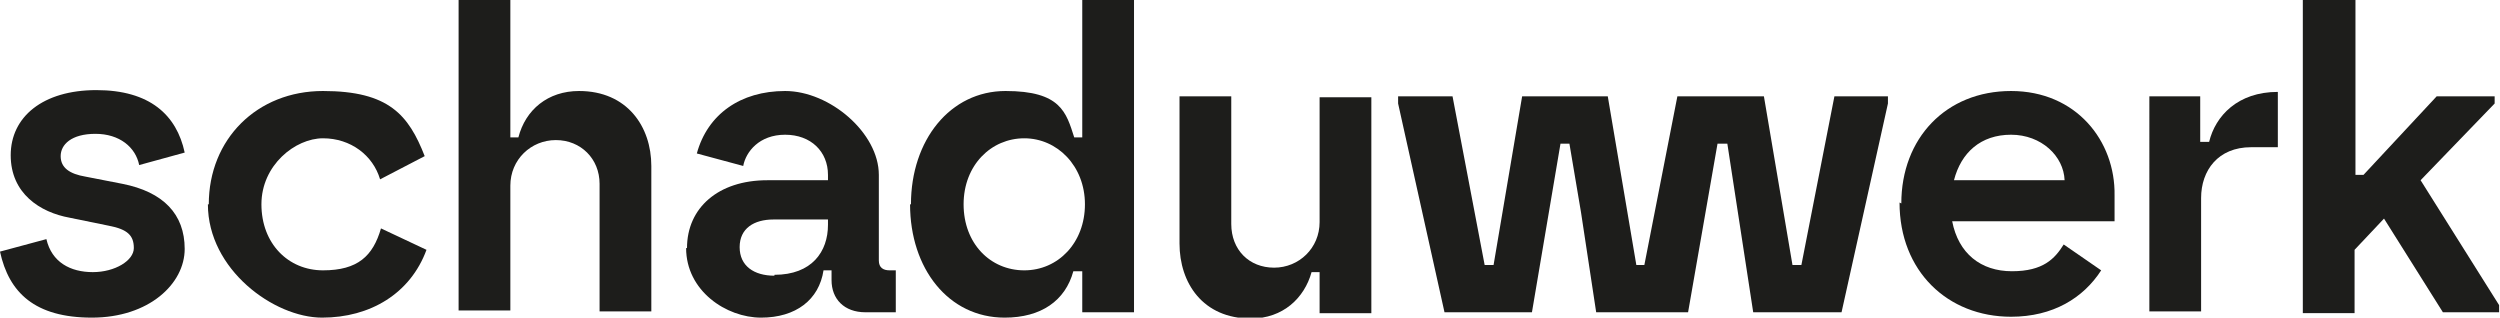
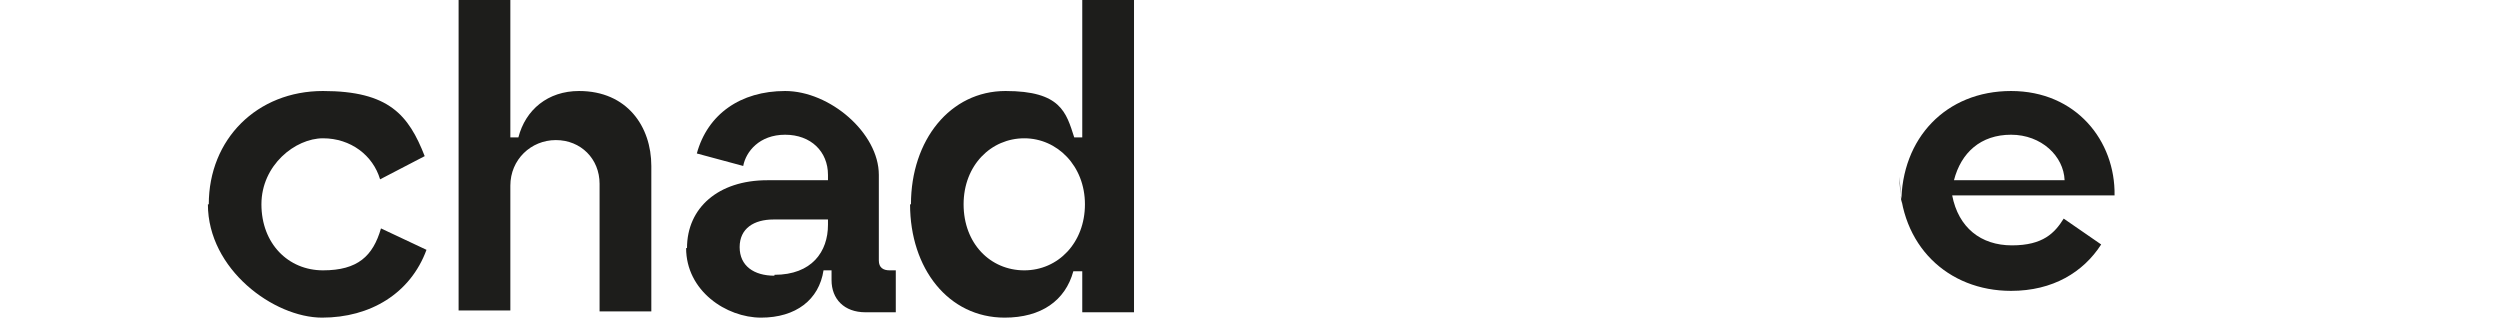
<svg xmlns="http://www.w3.org/2000/svg" id="Layer_1" data-name="Layer 1" viewBox="0 0 280.2 35.6">
  <defs>
    <style>
      .cls-1 {
        fill: #1d1d1b;
        stroke-width: 0px;
      }
    </style>
  </defs>
-   <path class="cls-1" d="M0,28.2l5.2-1.4c.6,2.6,2.7,3.7,5.2,3.7s4.6-1.3,4.6-2.7-.7-2.1-2.8-2.5l-4.4-.9c-3.3-.6-6.6-2.7-6.6-7s3.6-7.3,9.6-7.3,9,2.8,9.9,7l-5.1,1.4c-.4-2-2.2-3.5-4.9-3.5s-3.9,1.2-3.9,2.5,1,2,2.8,2.3l4.1.8c4.6.9,7,3.4,7,7.3s-4,7.7-10.4,7.7S1,32.8,0,28.2Z" />
  <path class="cls-1" d="M23.4,22.9c0-7.3,5.4-12.7,12.8-12.7s9.6,2.7,11.4,7.3l-5,2.6c-.8-2.7-3.3-4.6-6.4-4.6s-6.9,3-6.9,7.4,3,7.4,6.9,7.4,5.6-1.6,6.5-4.7l5.1,2.4c-1.8,4.9-6.3,7.6-11.7,7.6s-12.8-5.4-12.8-12.7Z" />
  <path class="cls-1" d="M51.4,0h5.8v15.4h.9c.8-3.1,3.3-5.2,6.8-5.2,5.4,0,8.1,4,8.1,8.4v16.3h-5.8v-14.3c0-2.8-2.1-4.9-4.9-4.9s-5.1,2.2-5.1,5.1v14h-5.8V0Z" />
  <path class="cls-1" d="M77,27.8c0-4.5,3.5-7.6,9-7.6h6.8v-.6c0-2.6-1.9-4.5-4.8-4.5s-4.4,1.9-4.7,3.5l-5.2-1.4c1.2-4.4,4.9-7,9.9-7s10.5,4.7,10.5,9.4v9.6c0,.8.5,1.1,1.2,1.1h.7v4.7h-3.4c-2.4,0-3.8-1.5-3.8-3.6v-1.1h-.9c-.5,3.3-3.1,5.3-7,5.3s-8.4-3-8.4-7.8ZM86.8,30.8c4.2,0,6-2.6,6-5.6v-.6h-6.1c-2.2,0-3.8,1-3.8,3.1s1.6,3.2,3.9,3.2Z" />
  <path class="cls-1" d="M102.1,22.9c0-7.2,4.4-12.7,10.6-12.7s6.8,2.4,7.7,5.2h.9V0h5.8v35h-5.8v-4.6h-1c-.9,3.3-3.6,5.2-7.7,5.2-6.3,0-10.6-5.5-10.6-12.7ZM114.8,30.3c3.8,0,6.8-3.1,6.8-7.4s-3.1-7.4-6.8-7.4-6.8,3-6.8,7.4,3,7.4,6.8,7.4Z" />
-   <path class="cls-1" d="M132.2,27.2V10.8h5.8v14.3c0,2.9,2,4.9,4.8,4.9s5.1-2.2,5.1-5.1v-14h5.8v24.2h-5.8v-4.6h-.9c-.8,2.9-3.2,5.2-6.8,5.2-5.4,0-8-4-8-8.4Z" />
-   <path class="cls-1" d="M213.1,22.8c0-7.3,5-12.6,12.3-12.6s11.7,5.6,11.6,11.7v2.9h-18.2c.7,3.6,3.2,5.6,6.7,5.6s4.8-1.4,5.8-3l4.2,2.9c-2,3.1-5.4,5.2-10.1,5.2-7.1,0-12.5-5.1-12.5-12.8ZM231.4,20.2c-.1-2.7-2.6-5.1-6-5.1s-5.6,2-6.4,5.1h12.4Z" />
-   <path class="cls-1" d="M240.8,10.8h5.8v5.1h1c.7-2.9,3.2-5.6,7.7-5.6v6.2h-3c-3.7,0-5.6,2.6-5.6,5.7v12.7h-5.8V10.8Z" />
-   <path class="cls-1" d="M258.2,0h5.8v19.6h.9l8.2-8.8h6.5v.8l-8.3,8.6,8.8,14v.8h-6.3l-6.6-10.5-3.3,3.5v7.1h-5.8V0Z" />
-   <polygon class="cls-1" points="205.6 10.8 201.9 29.7 200.9 29.7 197.7 10.8 194.1 10.8 188.2 10.8 188 10.8 184.3 29.7 183.4 29.7 180.2 10.8 180.1 10.8 174.1 10.8 170.6 10.8 167.4 29.7 166.4 29.7 162.8 10.8 156.7 10.8 156.7 11.6 161.9 35 171.7 35 174.9 16.1 175.9 16.1 177.2 23.8 178.9 35 179 35 189.2 35 192.5 16.1 193.6 16.1 196.5 35 206.4 35 211.6 11.6 211.6 10.8 205.6 10.8" />
+   <path class="cls-1" d="M213.1,22.8c0-7.3,5-12.6,12.3-12.6s11.7,5.6,11.6,11.7h-18.2c.7,3.6,3.2,5.6,6.7,5.6s4.8-1.4,5.8-3l4.2,2.9c-2,3.1-5.4,5.2-10.1,5.2-7.1,0-12.5-5.1-12.5-12.8ZM231.4,20.2c-.1-2.7-2.6-5.1-6-5.1s-5.6,2-6.4,5.1h12.4Z" />
</svg>